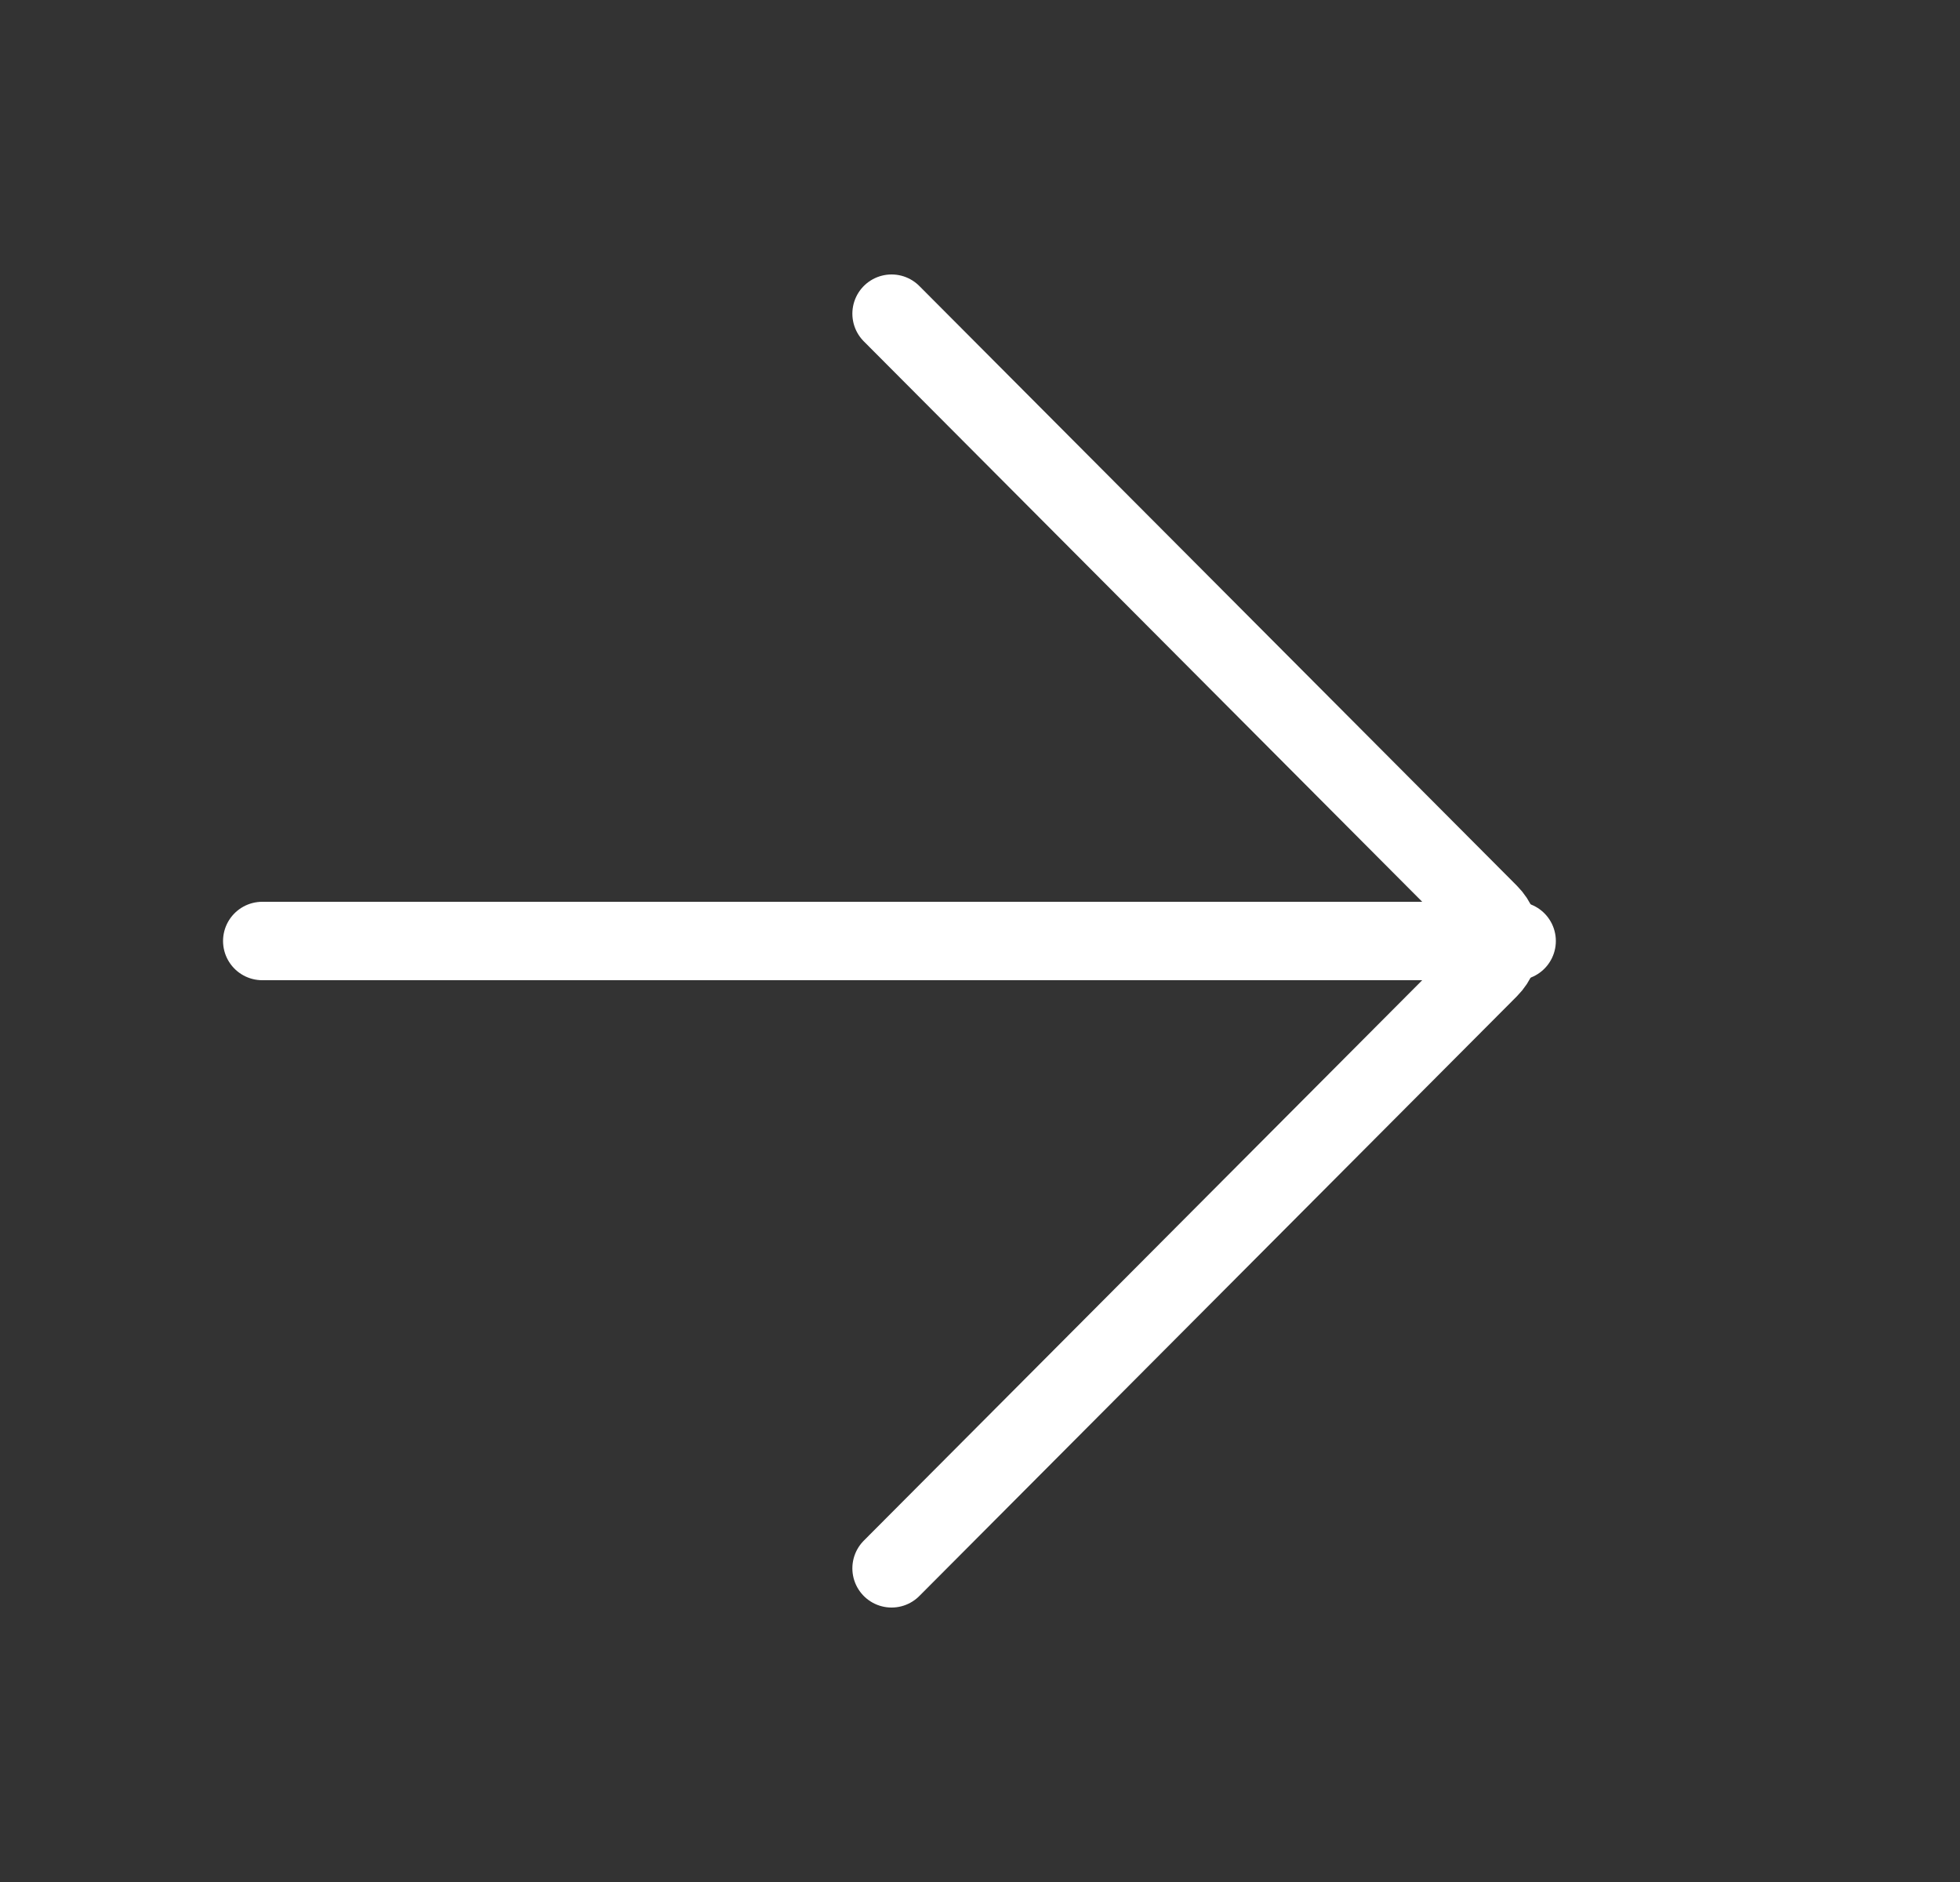
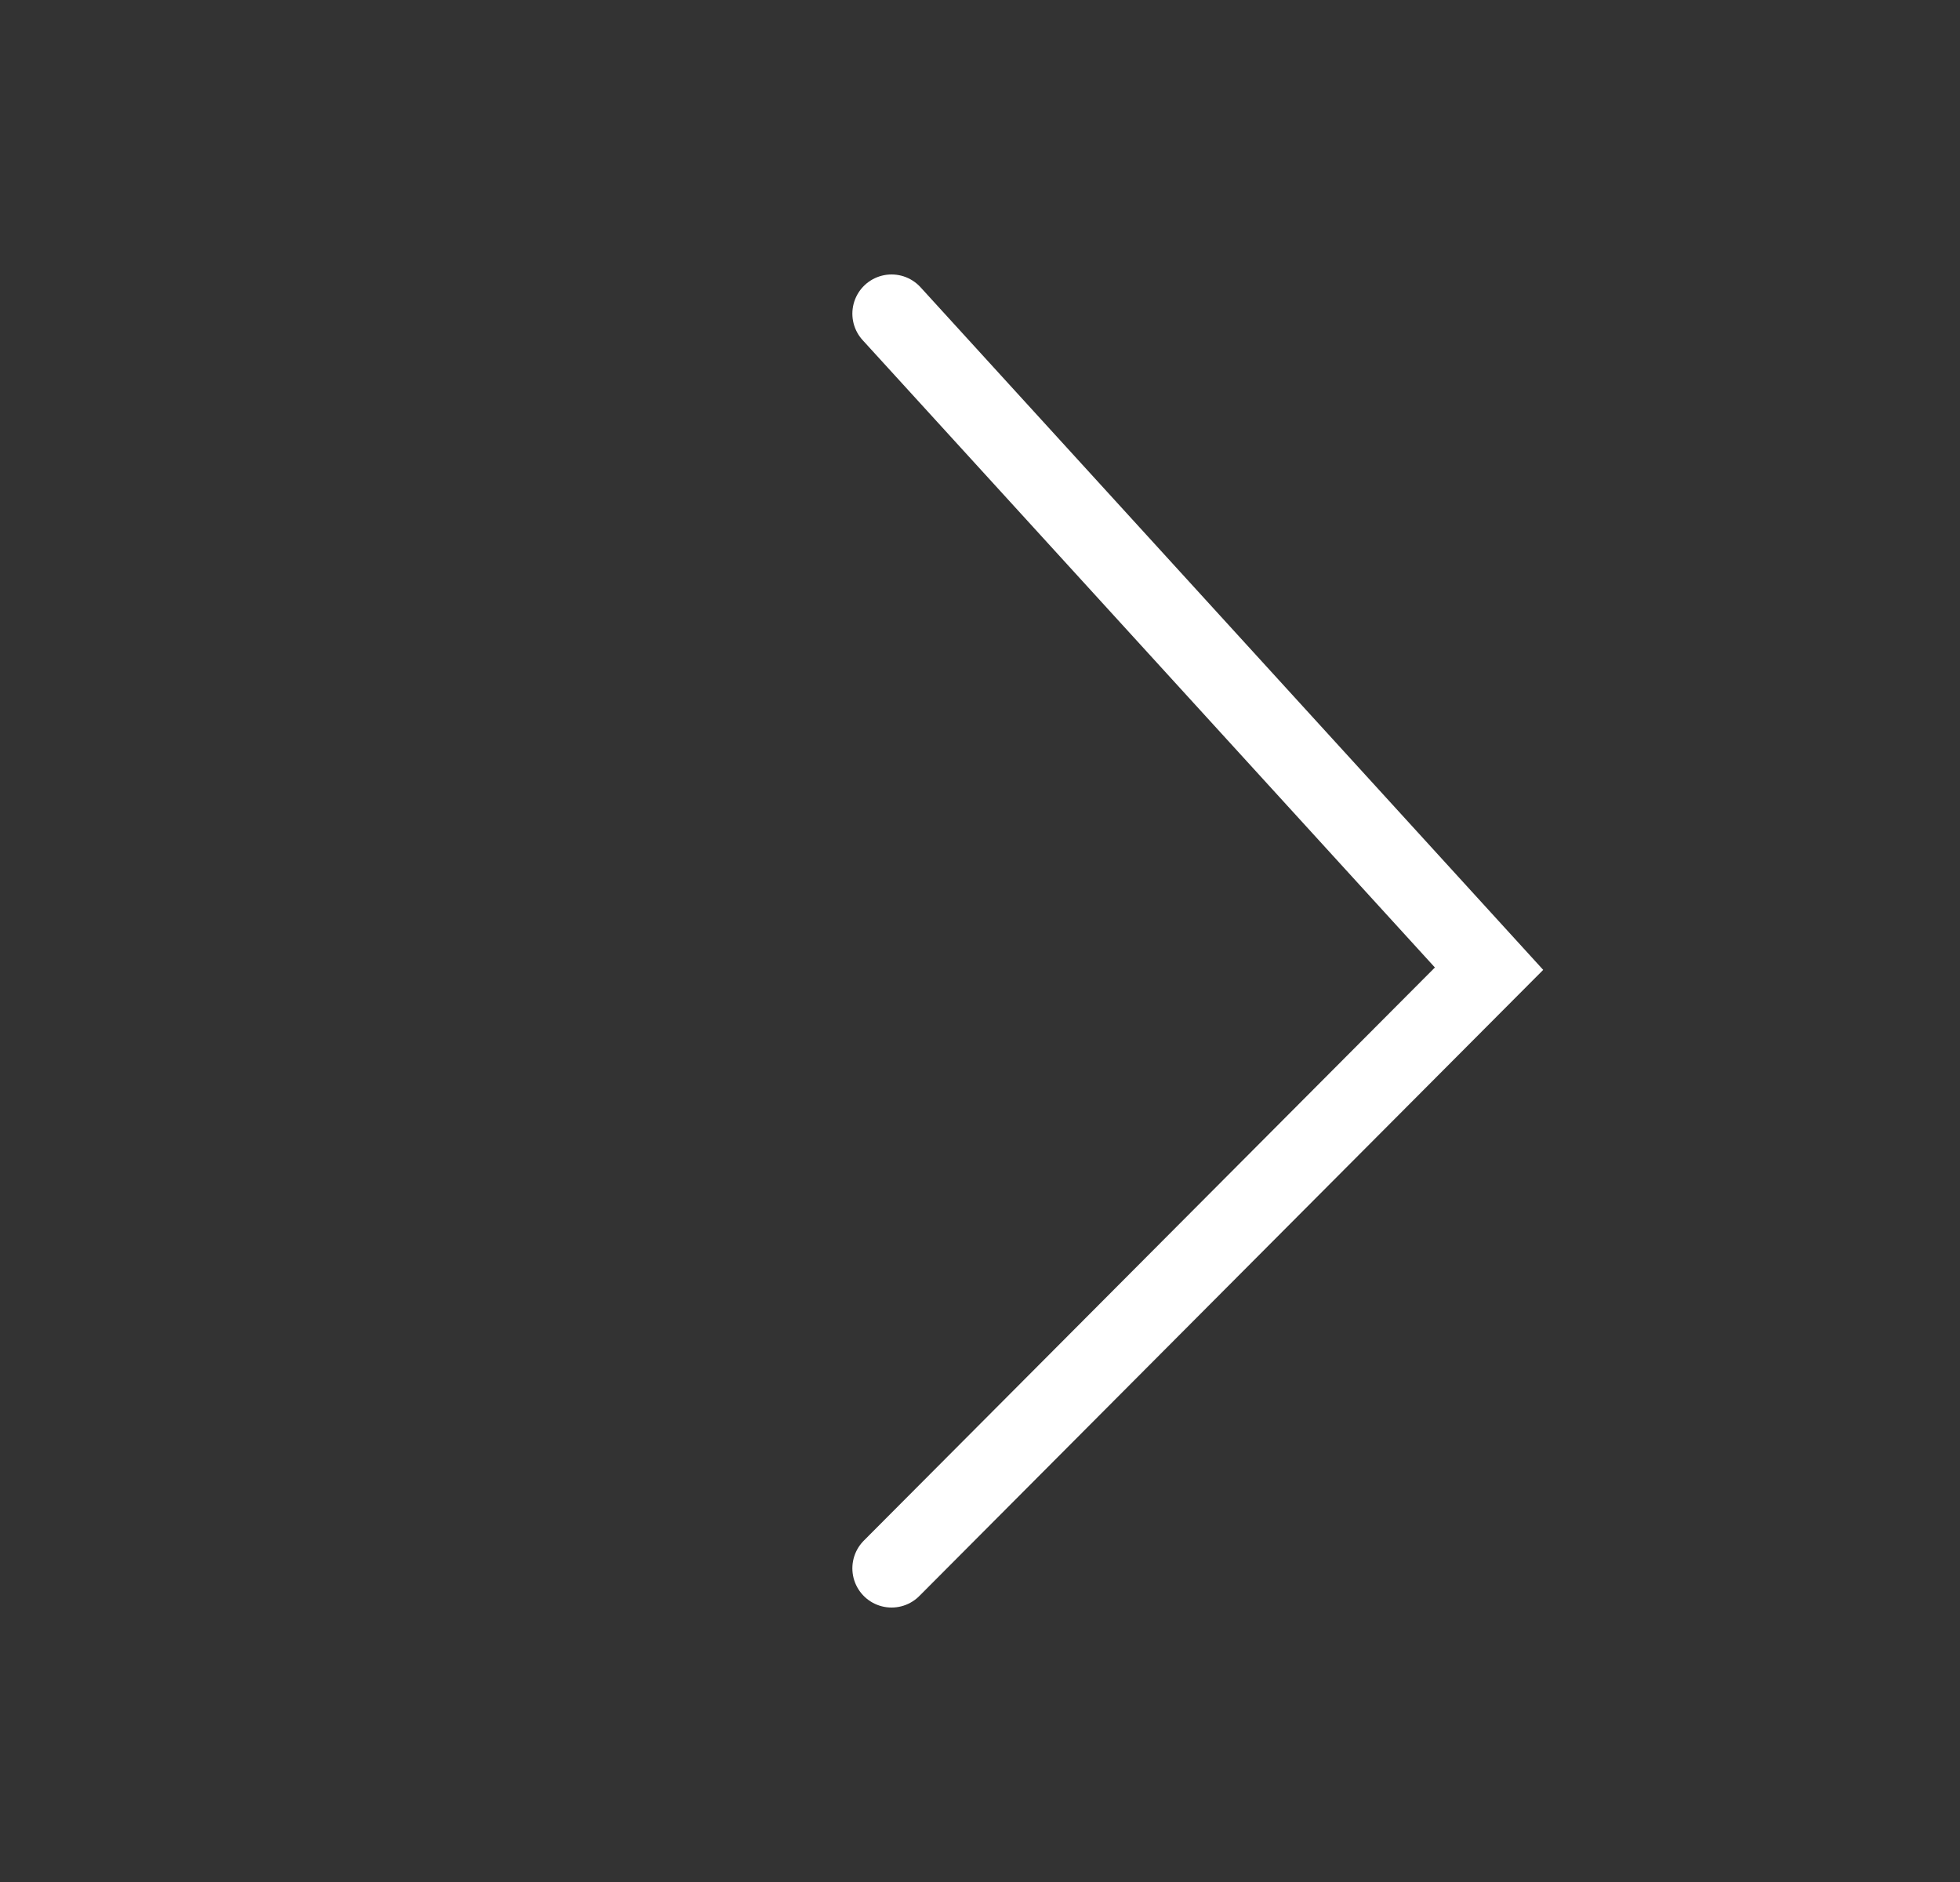
<svg xmlns="http://www.w3.org/2000/svg" width="25" height="24" viewBox="0 0 25 24" fill="none">
  <rect x="0" y="0" width="25" height="24" fill="#333333" stroke="none" />
-   <path d="M11.372 20L18.993 12.353C19.188 12.158 19.188 11.842 18.993 11.647L11.372 4" stroke="white" stroke-linecap="round" />
-   <path d="M3.345 12H19.345" stroke="white" stroke-linecap="round" />
+   <path d="M11.372 20L18.993 12.353L11.372 4" stroke="white" stroke-linecap="round" />
</svg>